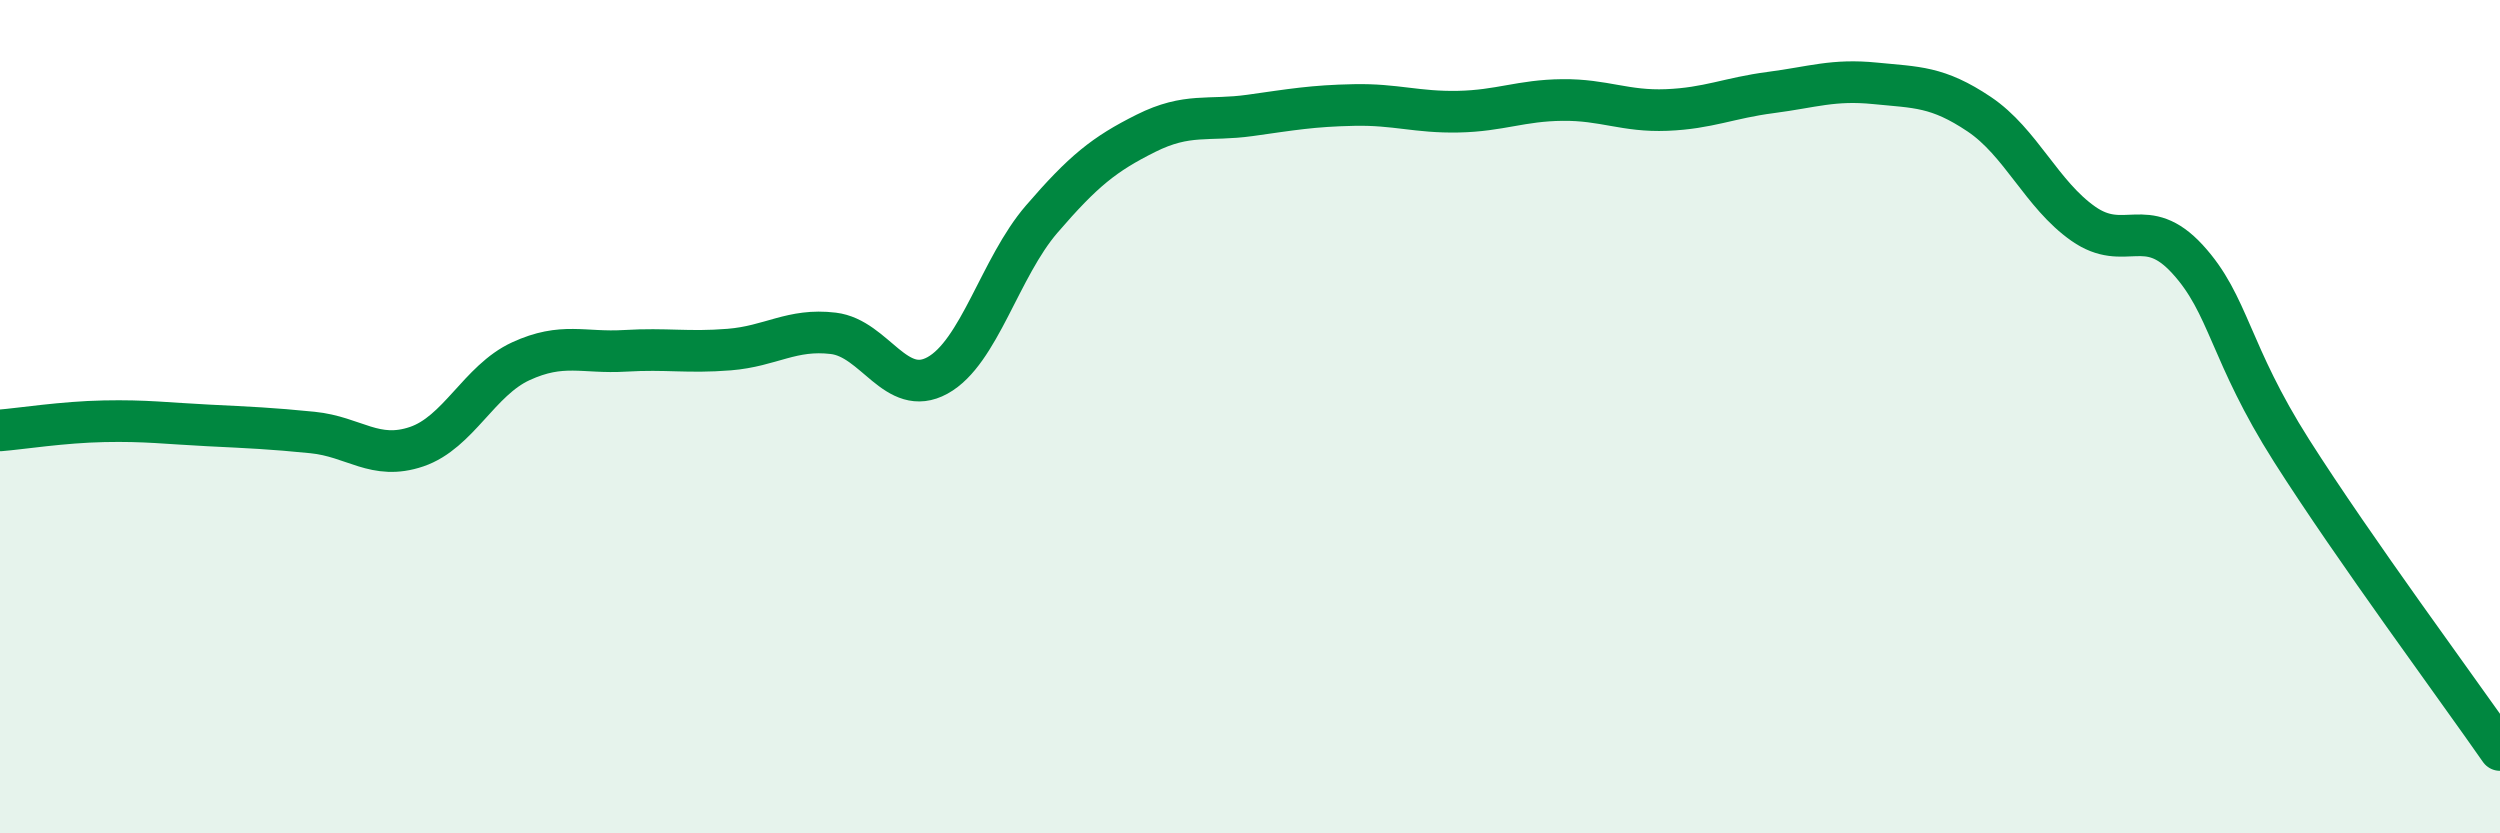
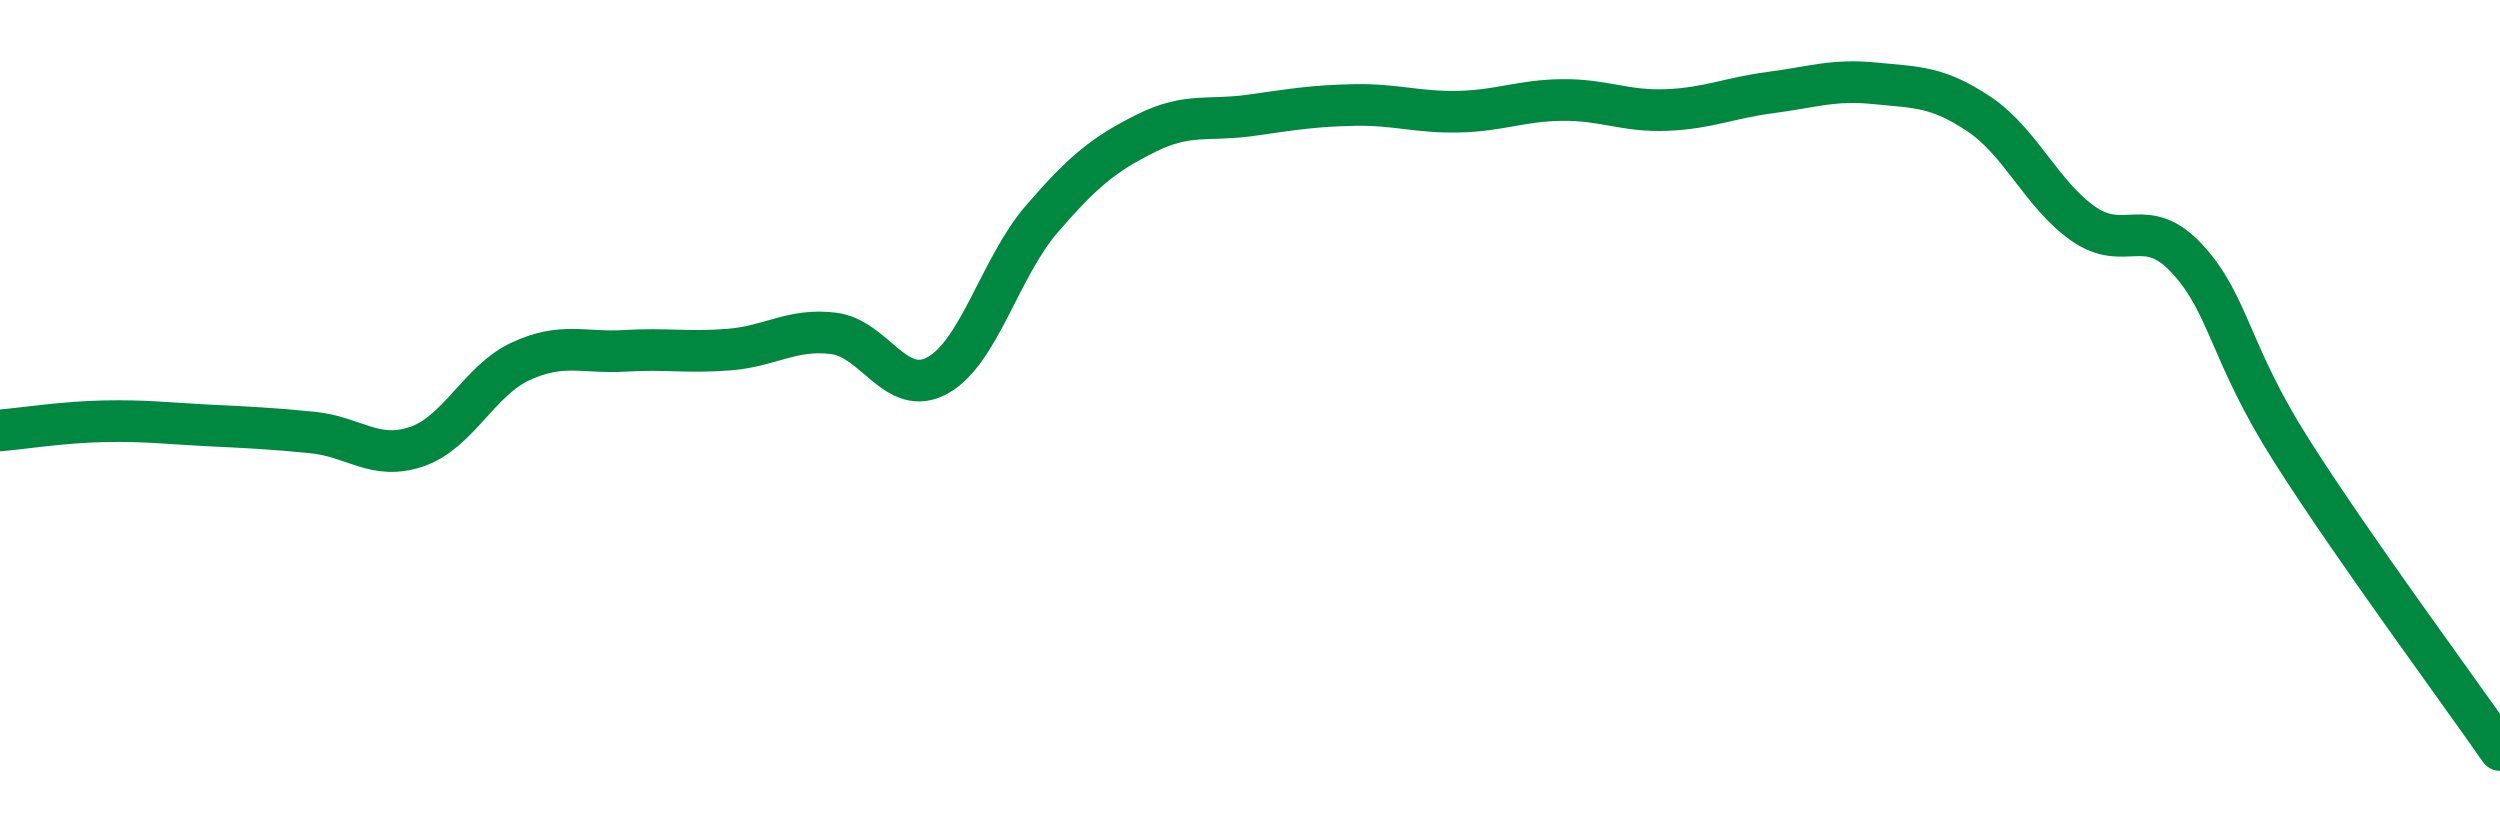
<svg xmlns="http://www.w3.org/2000/svg" width="60" height="20" viewBox="0 0 60 20">
-   <path d="M 0,10.33 C 0.5,10.29 1.5,10.13 2.5,10.11 C 3.5,10.09 4,10.16 5,10.21 C 6,10.26 6.5,10.28 7.5,10.38 C 8.5,10.48 9,11.06 10,10.72 C 11,10.38 11.5,9.13 12.5,8.67 C 13.5,8.21 14,8.48 15,8.42 C 16,8.36 16.5,8.47 17.5,8.39 C 18.5,8.31 19,7.88 20,8 C 21,8.12 21.5,9.56 22.5,9.01 C 23.5,8.46 24,6.42 25,5.26 C 26,4.1 26.5,3.7 27.5,3.2 C 28.5,2.7 29,2.91 30,2.77 C 31,2.63 31.5,2.54 32.5,2.52 C 33.5,2.5 34,2.7 35,2.68 C 36,2.66 36.5,2.41 37.5,2.4 C 38.5,2.39 39,2.68 40,2.64 C 41,2.6 41.5,2.35 42.5,2.22 C 43.5,2.09 44,1.9 45,2 C 46,2.1 46.5,2.07 47.5,2.74 C 48.5,3.41 49,4.67 50,5.37 C 51,6.07 51.5,5.13 52.5,6.22 C 53.5,7.31 53.5,8.46 55,10.82 C 56.5,13.18 59,16.56 60,18L60 20L0 20Z" fill="#008740" opacity="0.1" stroke-linecap="round" stroke-linejoin="round" />
  <path d="M 0,10.33 C 0.5,10.29 1.5,10.13 2.5,10.11 C 3.5,10.09 4,10.16 5,10.21 C 6,10.26 6.5,10.28 7.5,10.38 C 8.5,10.48 9,11.06 10,10.72 C 11,10.38 11.5,9.13 12.5,8.67 C 13.5,8.21 14,8.48 15,8.42 C 16,8.36 16.5,8.47 17.5,8.39 C 18.5,8.31 19,7.88 20,8 C 21,8.12 21.5,9.56 22.5,9.01 C 23.5,8.46 24,6.42 25,5.26 C 26,4.1 26.5,3.7 27.5,3.2 C 28.5,2.7 29,2.91 30,2.77 C 31,2.63 31.5,2.54 32.5,2.52 C 33.5,2.5 34,2.7 35,2.68 C 36,2.66 36.5,2.41 37.5,2.4 C 38.5,2.39 39,2.68 40,2.64 C 41,2.6 41.5,2.35 42.5,2.22 C 43.5,2.09 44,1.9 45,2 C 46,2.1 46.5,2.07 47.5,2.74 C 48.5,3.41 49,4.67 50,5.37 C 51,6.07 51.5,5.13 52.5,6.22 C 53.5,7.31 53.5,8.46 55,10.82 C 56.5,13.18 59,16.56 60,18" stroke="#008740" stroke-width="1" fill="none" stroke-linecap="round" stroke-linejoin="round" />
</svg>